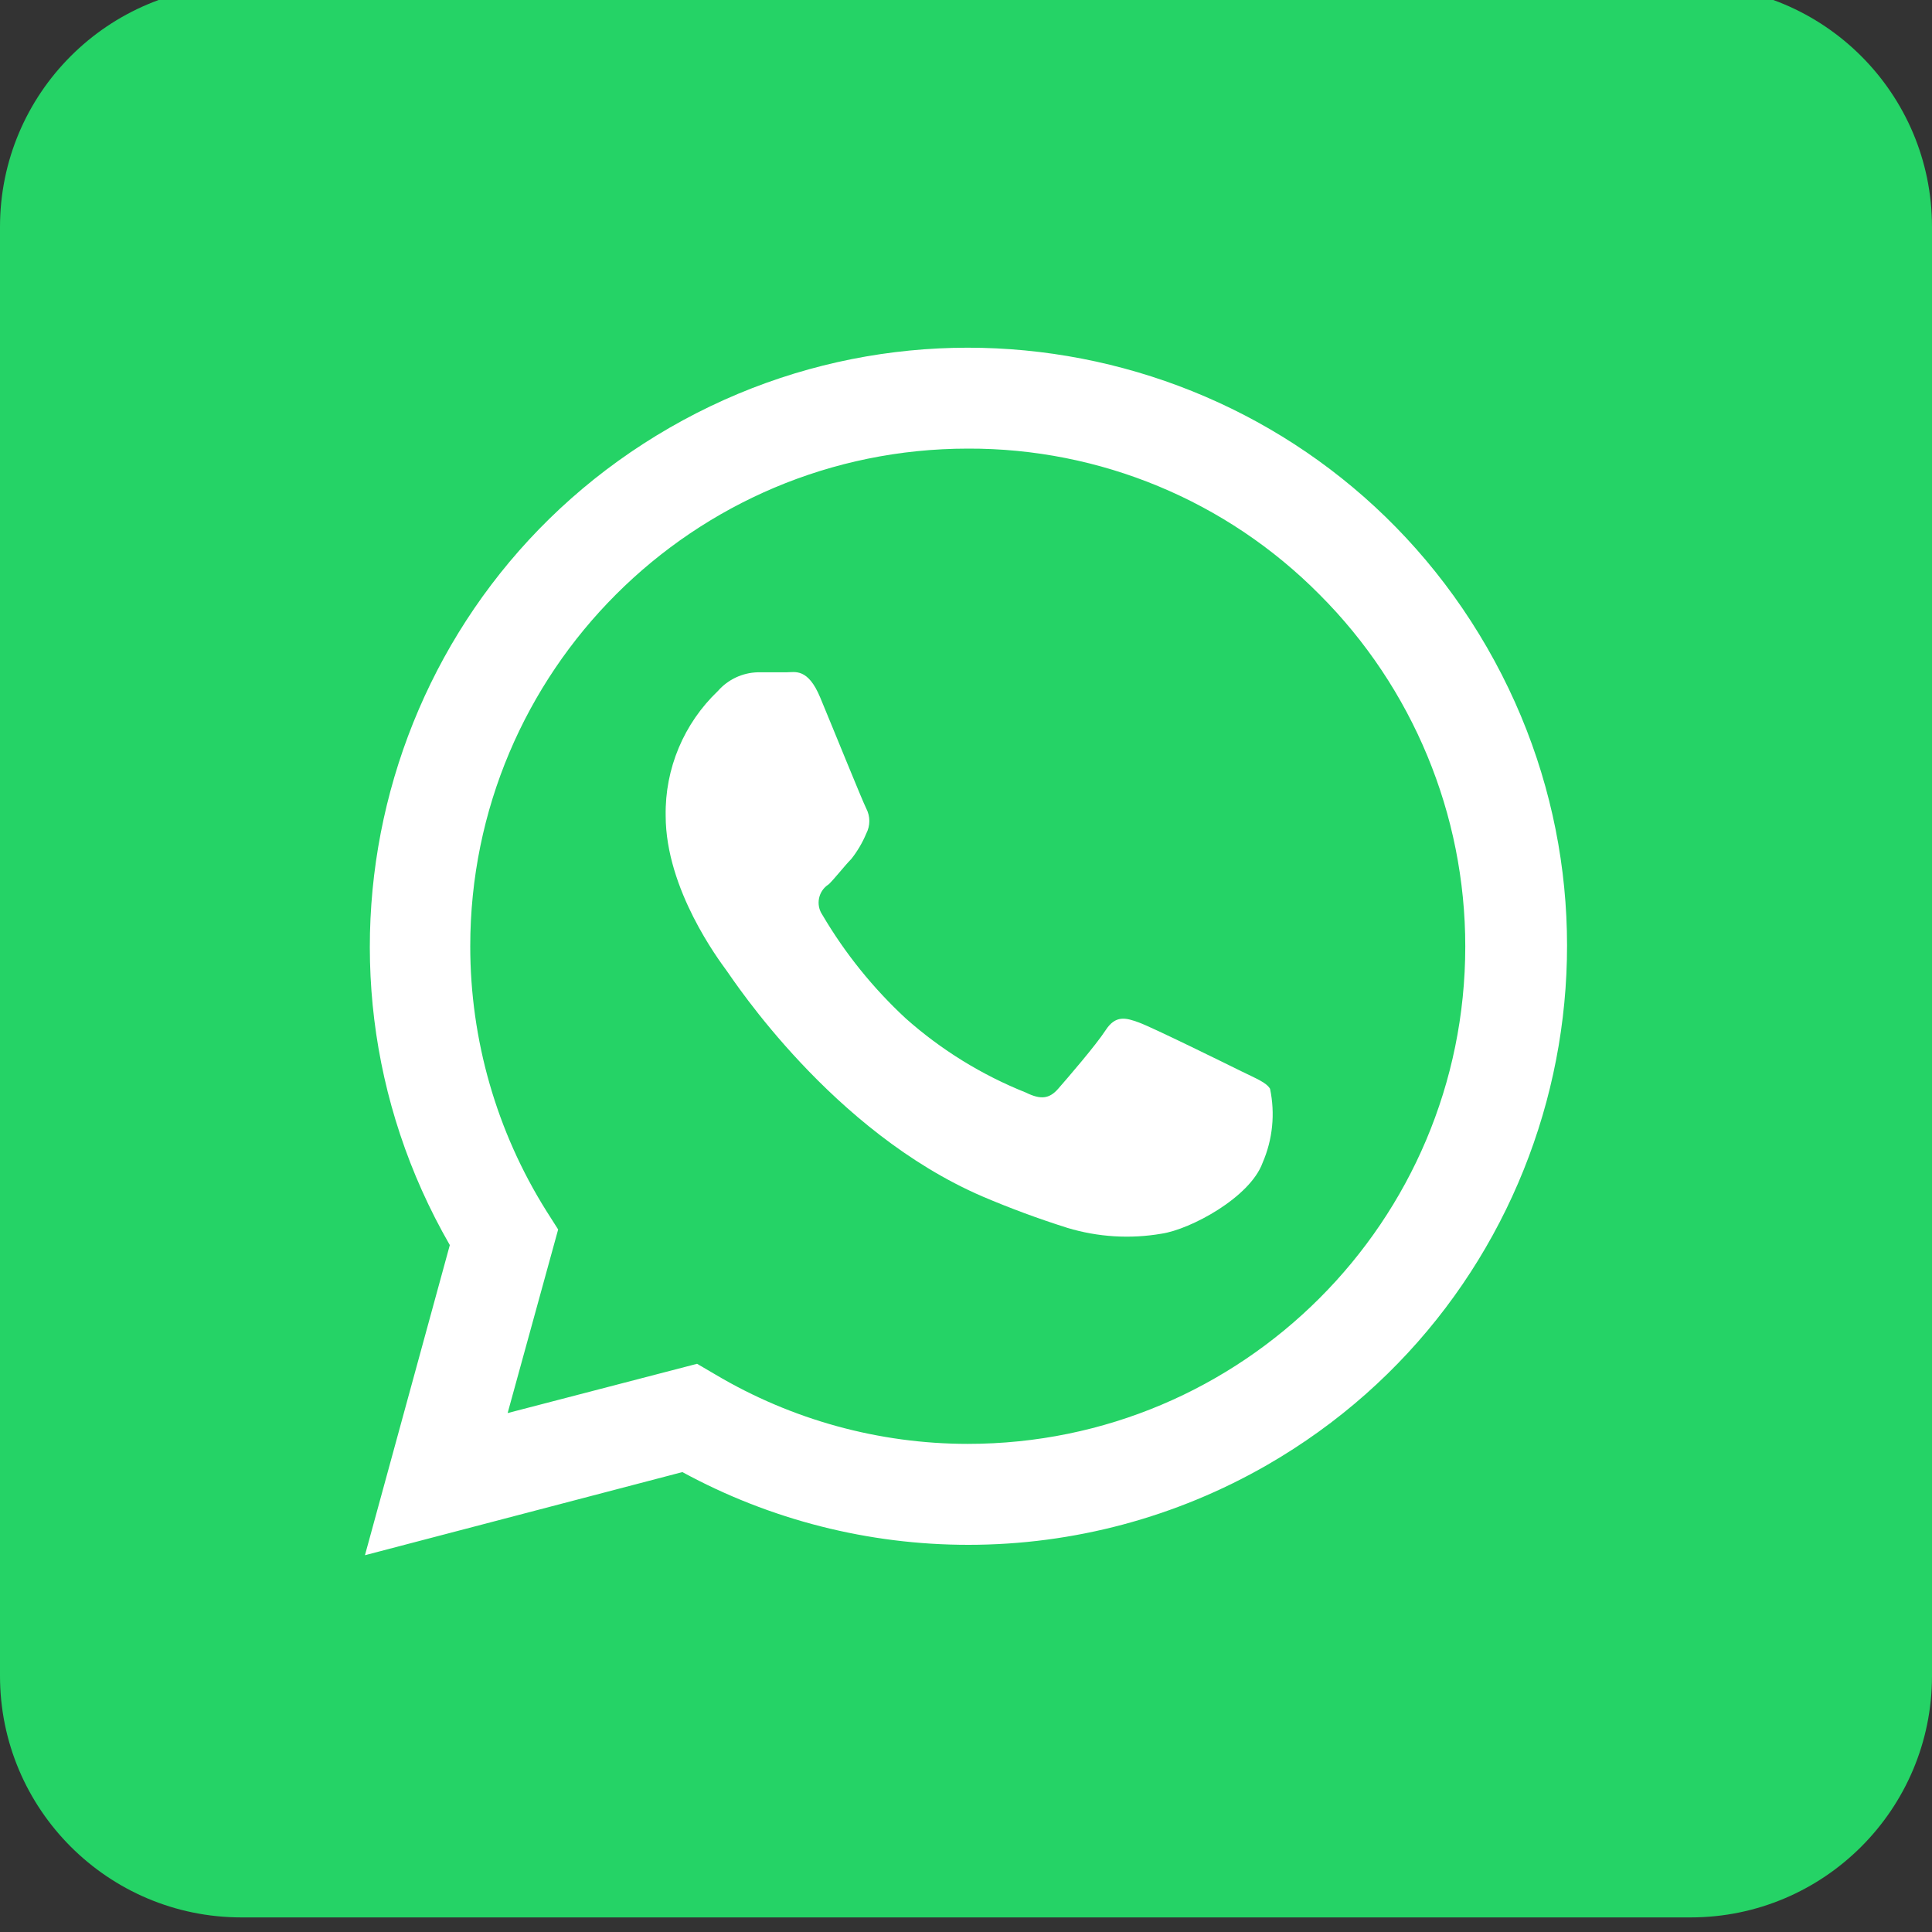
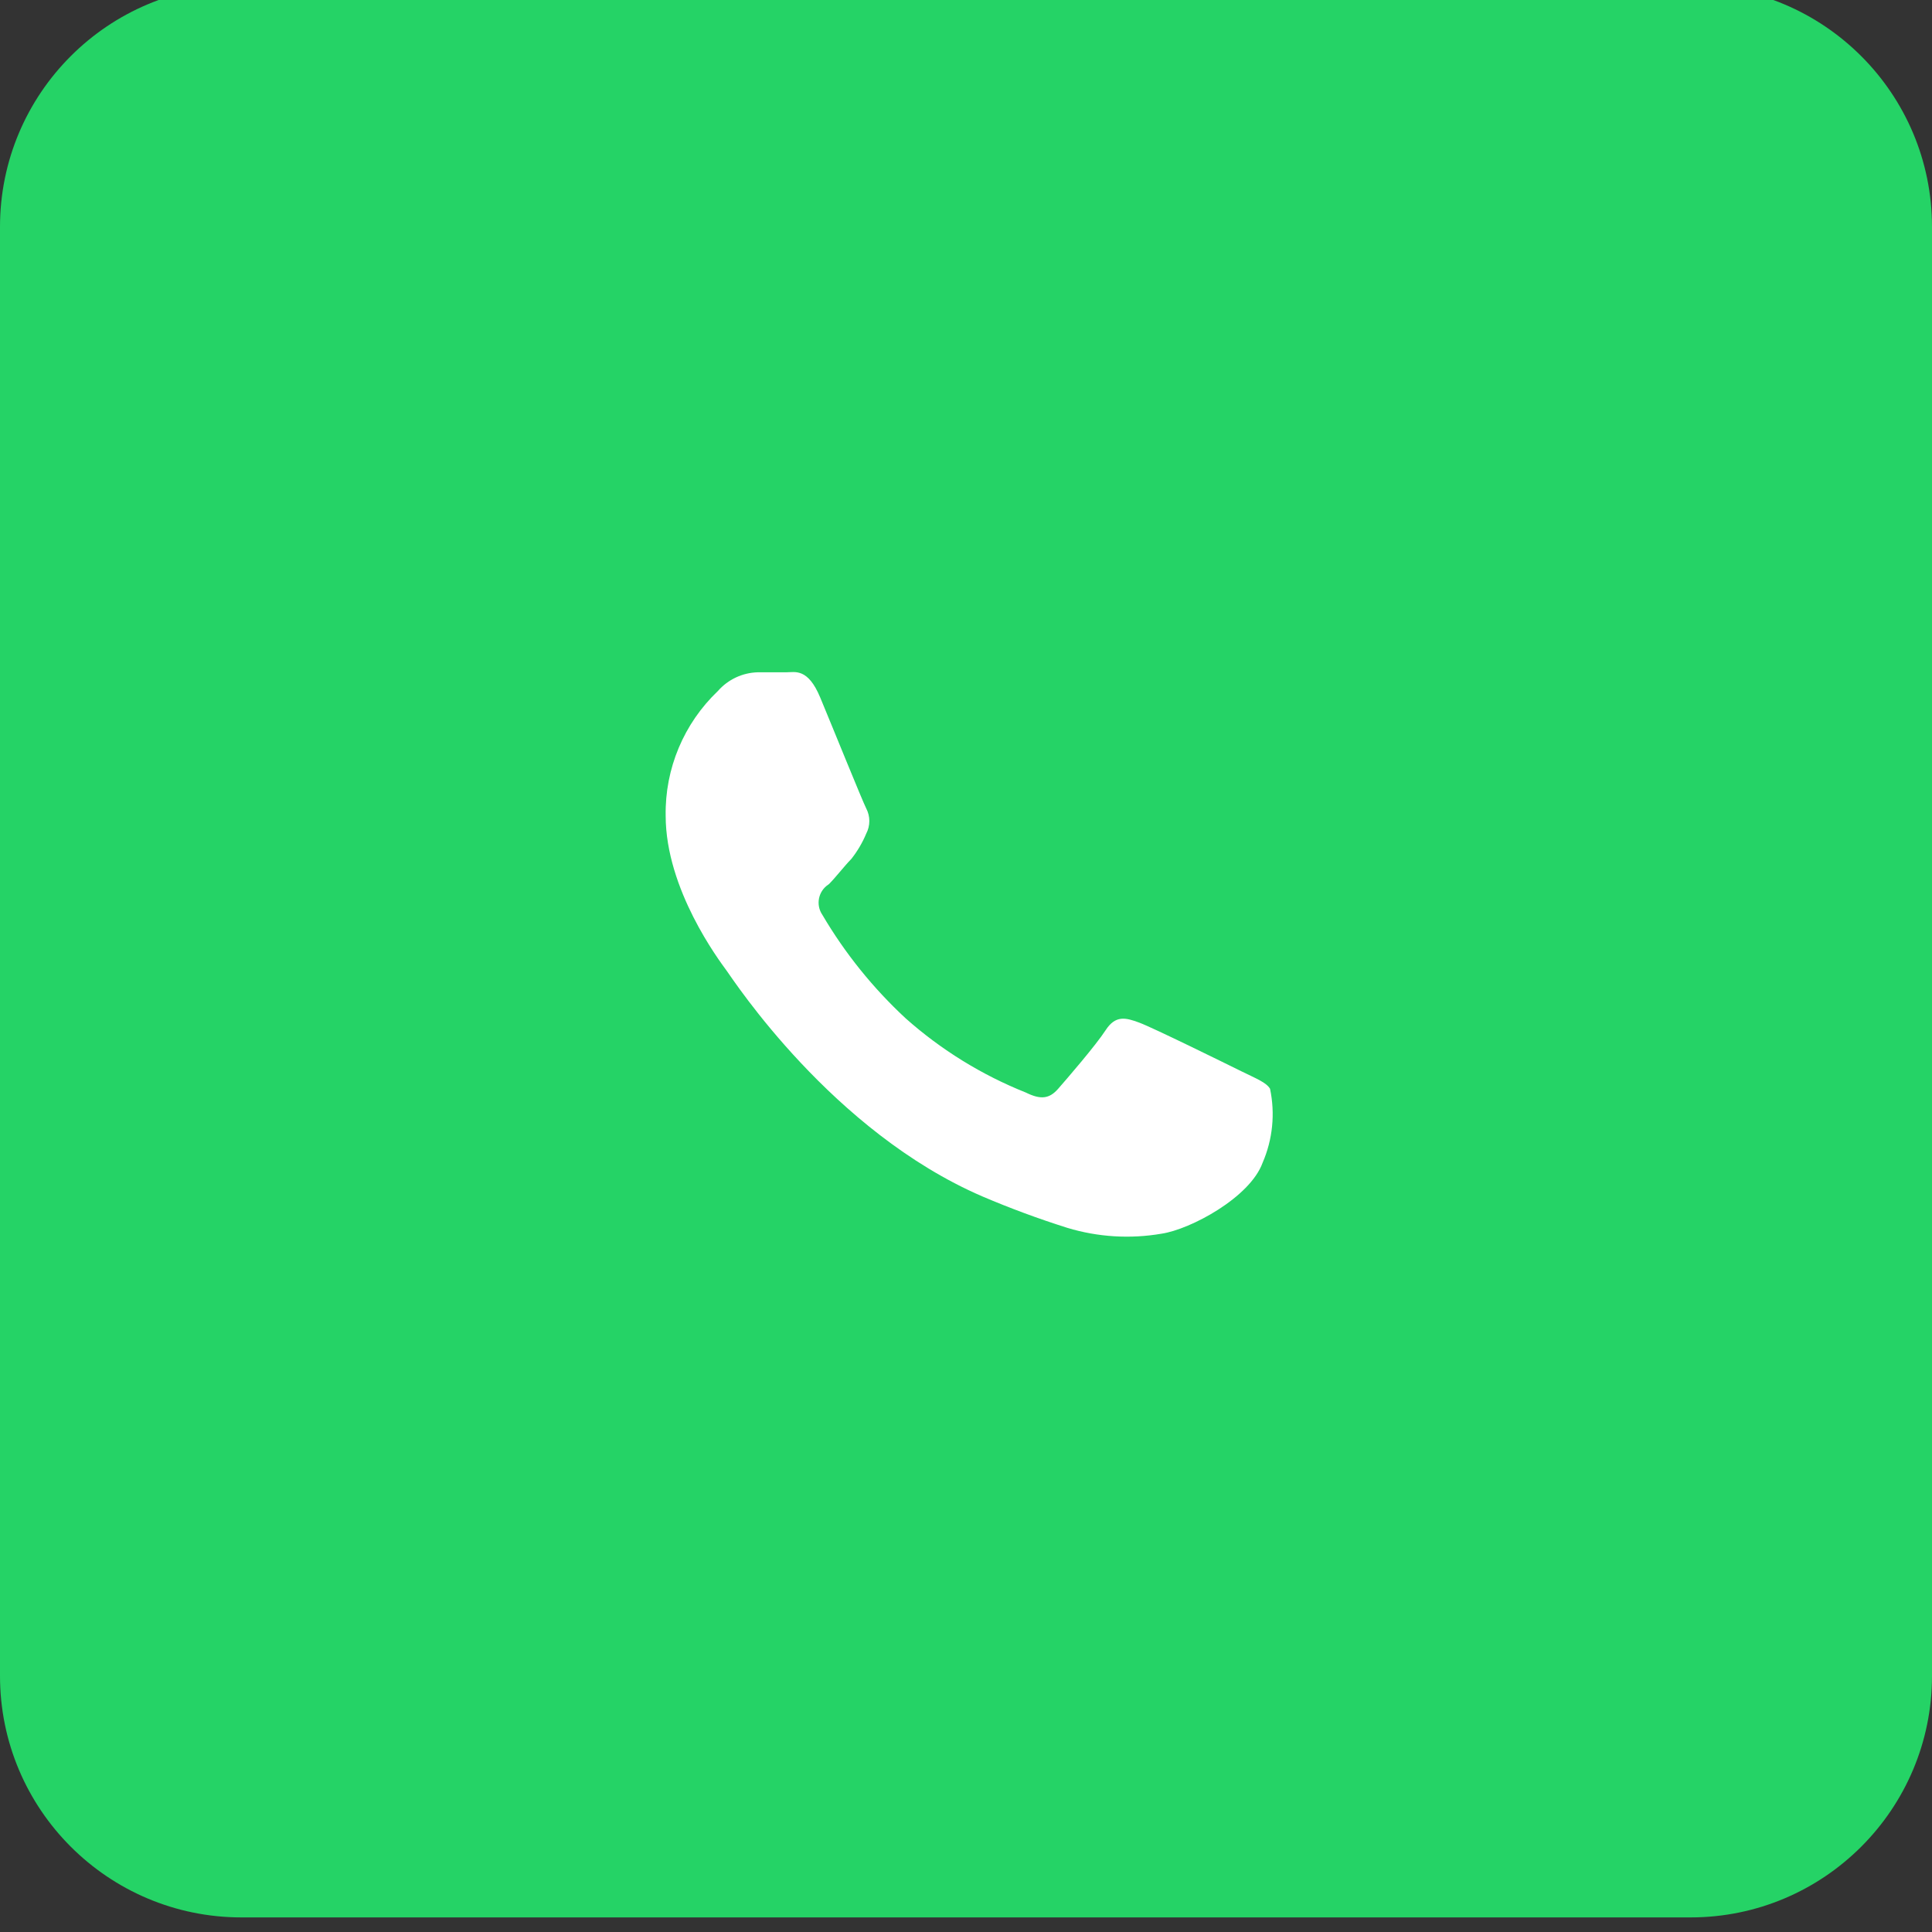
<svg xmlns="http://www.w3.org/2000/svg" version="1.1" id="Ebene_1" x="0px" y="0px" viewBox="0 0 40 40" style="enable-background:new 0 0 40 40;" xml:space="preserve">
  <rect x="0" y="0" width="40" height="40" fill="#333333" stroke="none" />
  <style type="text/css">
	.st0{fill:#25D366;}
	.st1{fill:#FFFFFF;}
	.st2{fill-rule:evenodd;clip-rule:evenodd;fill:#FFFFFF;}
</style>
  <g>
    <path class="st0" d="M5-0.302h30c2.761,0,5,2.239,5,5v30c0,2.761-2.239,5-5,5H5c-2.761,0-5-2.239-5-5v-30   C0,1.936,2.239-0.302,5-0.302z" />
    <g>
-       <path class="st1" d="M7.556,32.199l1.757-6.421c-3.416-5.93-1.378-13.507,4.552-16.923    c5.93-3.416,13.507-1.378,16.923,4.552c3.416,5.93,1.378,13.507-4.552,16.923    c-1.881,1.083-4.013,1.654-6.184,1.654l0,0c-2.069,0.001-4.106-0.516-5.924-1.506L7.556,32.199z     M14.432,28.236l0.376,0.22c1.582,0.94,3.388,1.437,5.229,1.438l0,0    c5.689,0,10.3-4.612,10.3-10.3c0-2.732-1.085-5.352-3.017-7.284    c-1.923-1.942-4.545-3.031-7.278-3.022c-5.692-0-10.306,4.614-10.306,10.305    c-0,1.937,0.545,3.834,1.574,5.475l0.246,0.387l-1.046,3.801L14.432,28.236z" />
      <path class="st2" d="M26.295,22.542c-0.078-0.131-0.282-0.209-0.591-0.361    c-0.308-0.152-1.835-0.905-2.118-1.009c-0.282-0.105-0.491-0.157-0.695,0.157    c-0.204,0.314-0.8,1.004-0.983,1.213c-0.183,0.209-0.361,0.23-0.669,0.078    c-0.912-0.364-1.755-0.884-2.489-1.537c-0.676-0.627-1.258-1.349-1.725-2.144    c-0.139-0.206-0.084-0.486,0.123-0.624c0.004-0.003,0.009-0.006,0.013-0.009    c0.141-0.141,0.308-0.361,0.465-0.523c0.126-0.16,0.23-0.336,0.308-0.523    c0.086-0.164,0.086-0.359,0-0.523c-0.078-0.152-0.695-1.678-0.952-2.295    c-0.256-0.617-0.523-0.523-0.701-0.523s-0.387,0-0.591,0c-0.317,0.008-0.617,0.148-0.826,0.387    c-0.706,0.672-1.099,1.608-1.082,2.583c0,1.527,1.108,2.996,1.26,3.205    c0.152,0.209,2.186,3.331,5.291,4.674c0.578,0.247,1.168,0.465,1.767,0.654    c0.632,0.191,1.3,0.232,1.95,0.12c0.596-0.089,1.83-0.748,2.091-1.469    C26.35,23.591,26.403,23.056,26.295,22.542z" />
    </g>
  </g>
</svg>